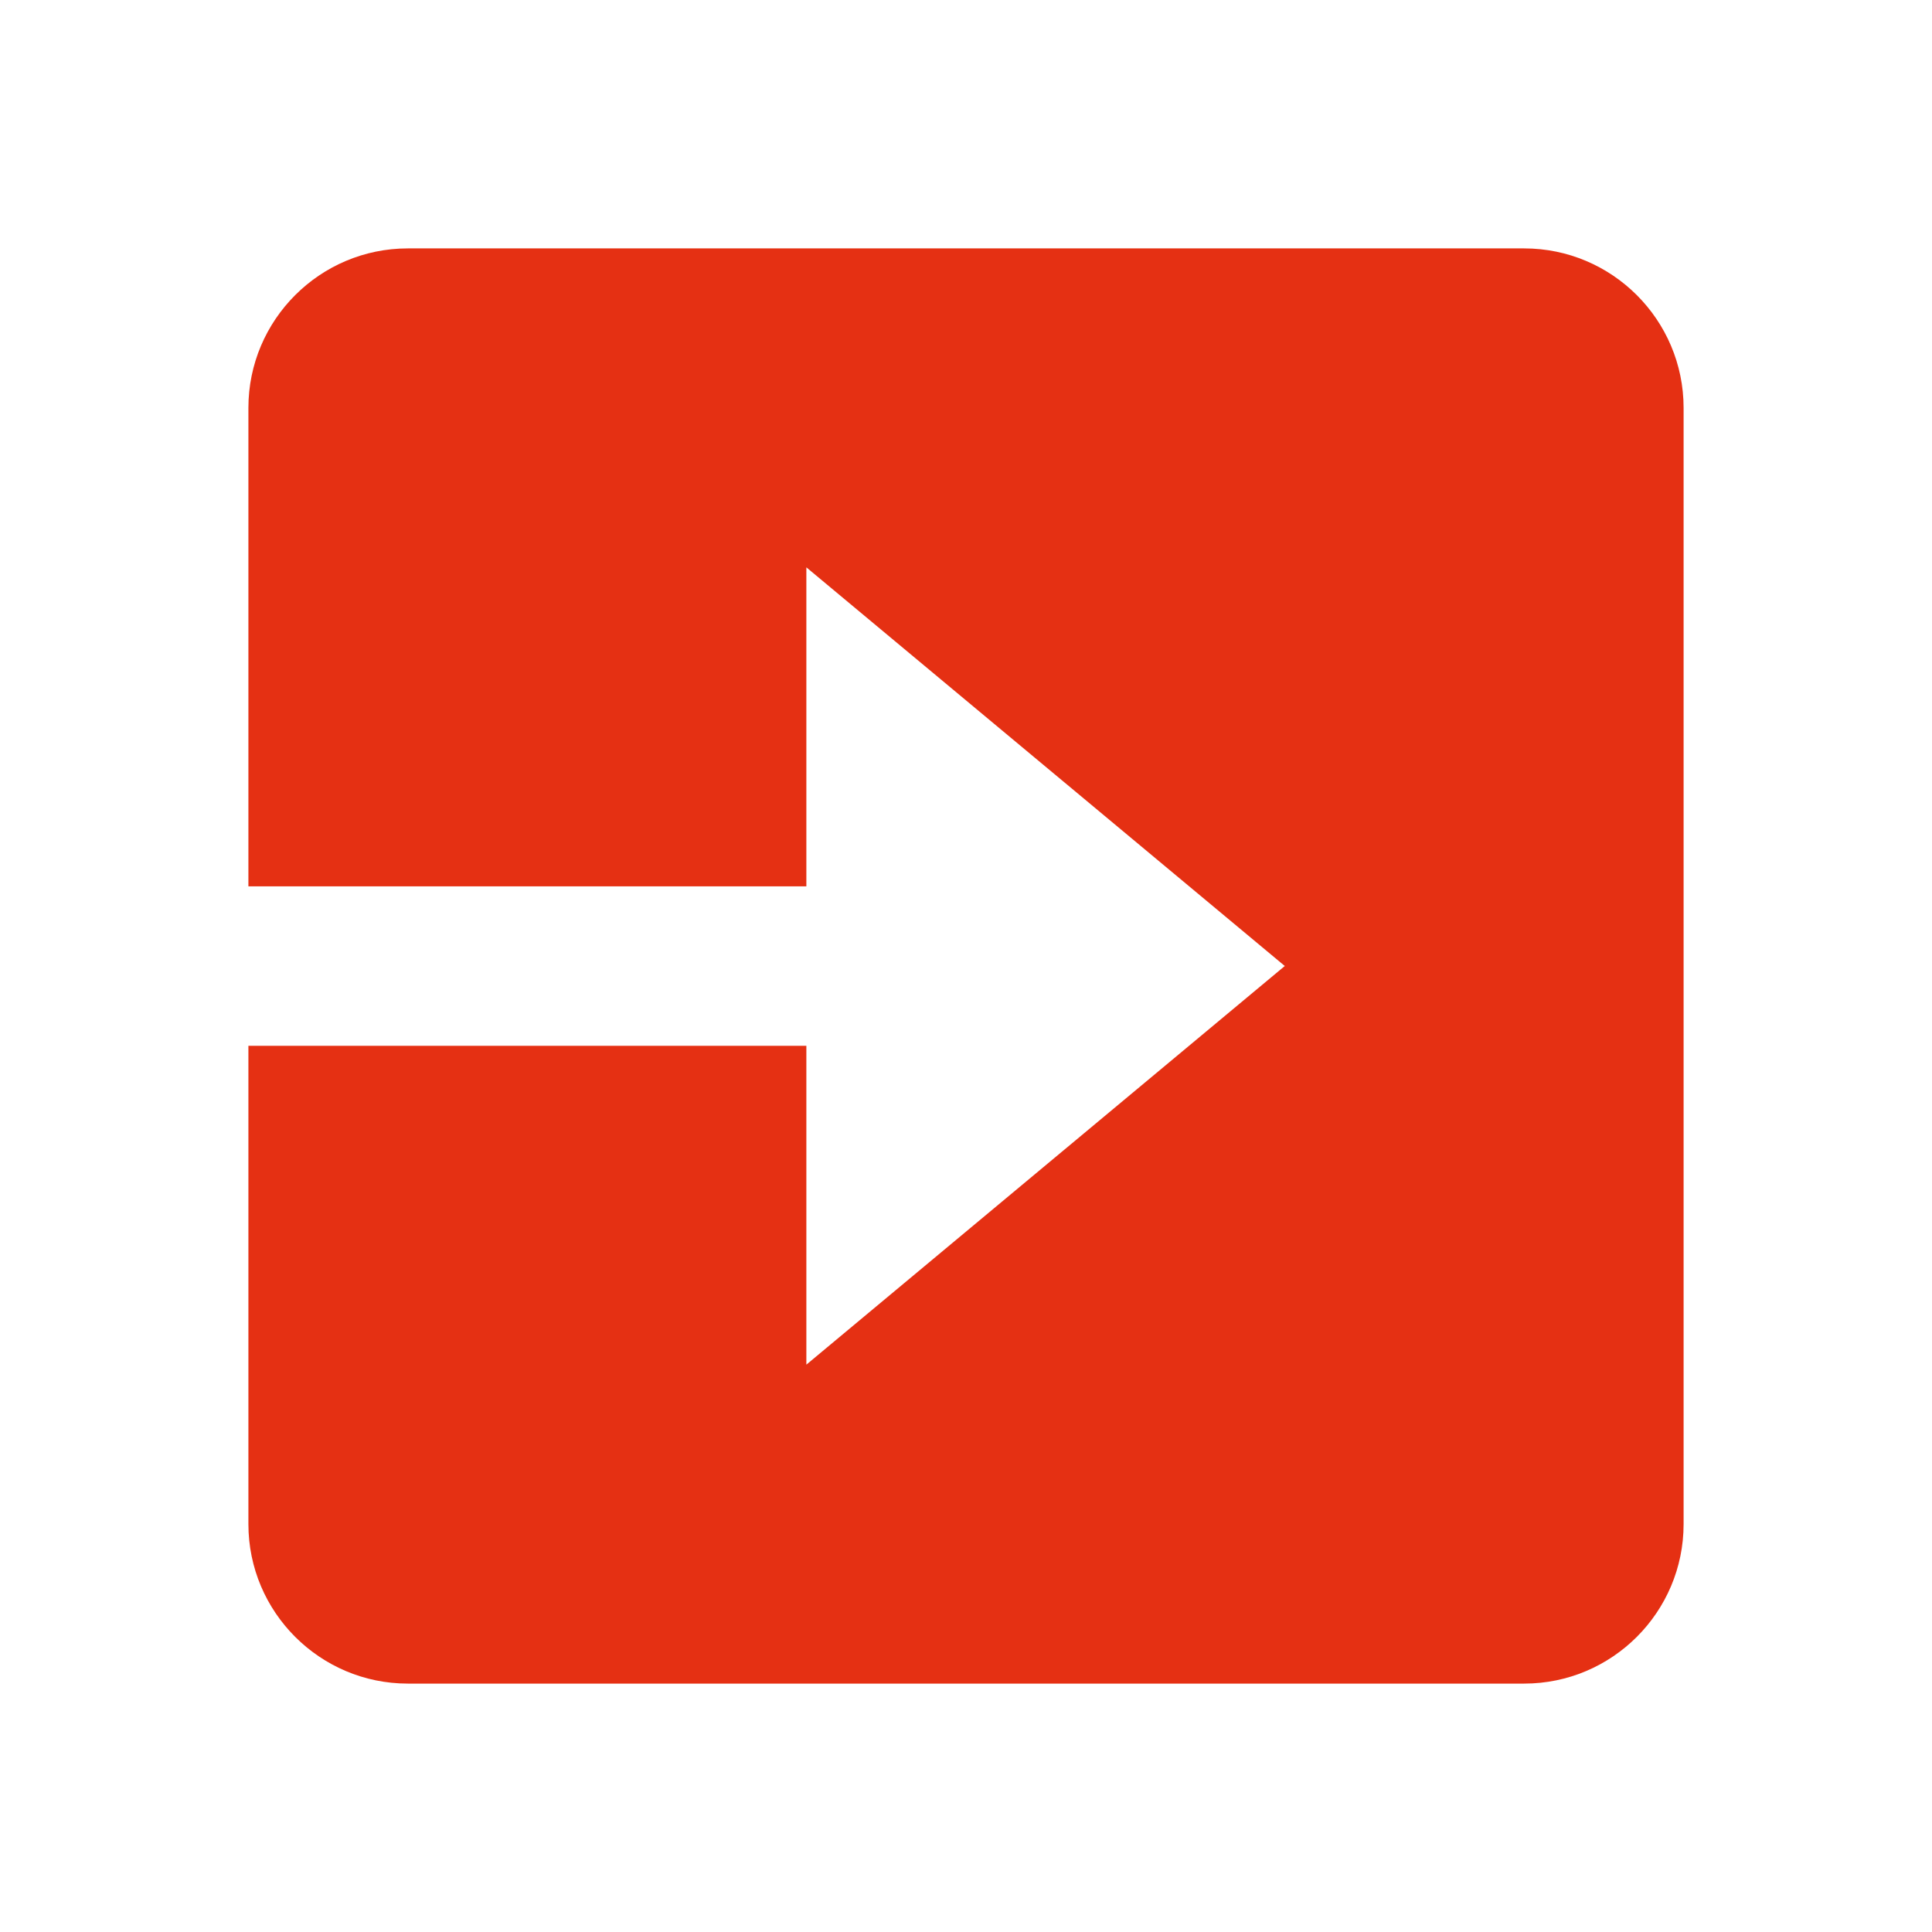
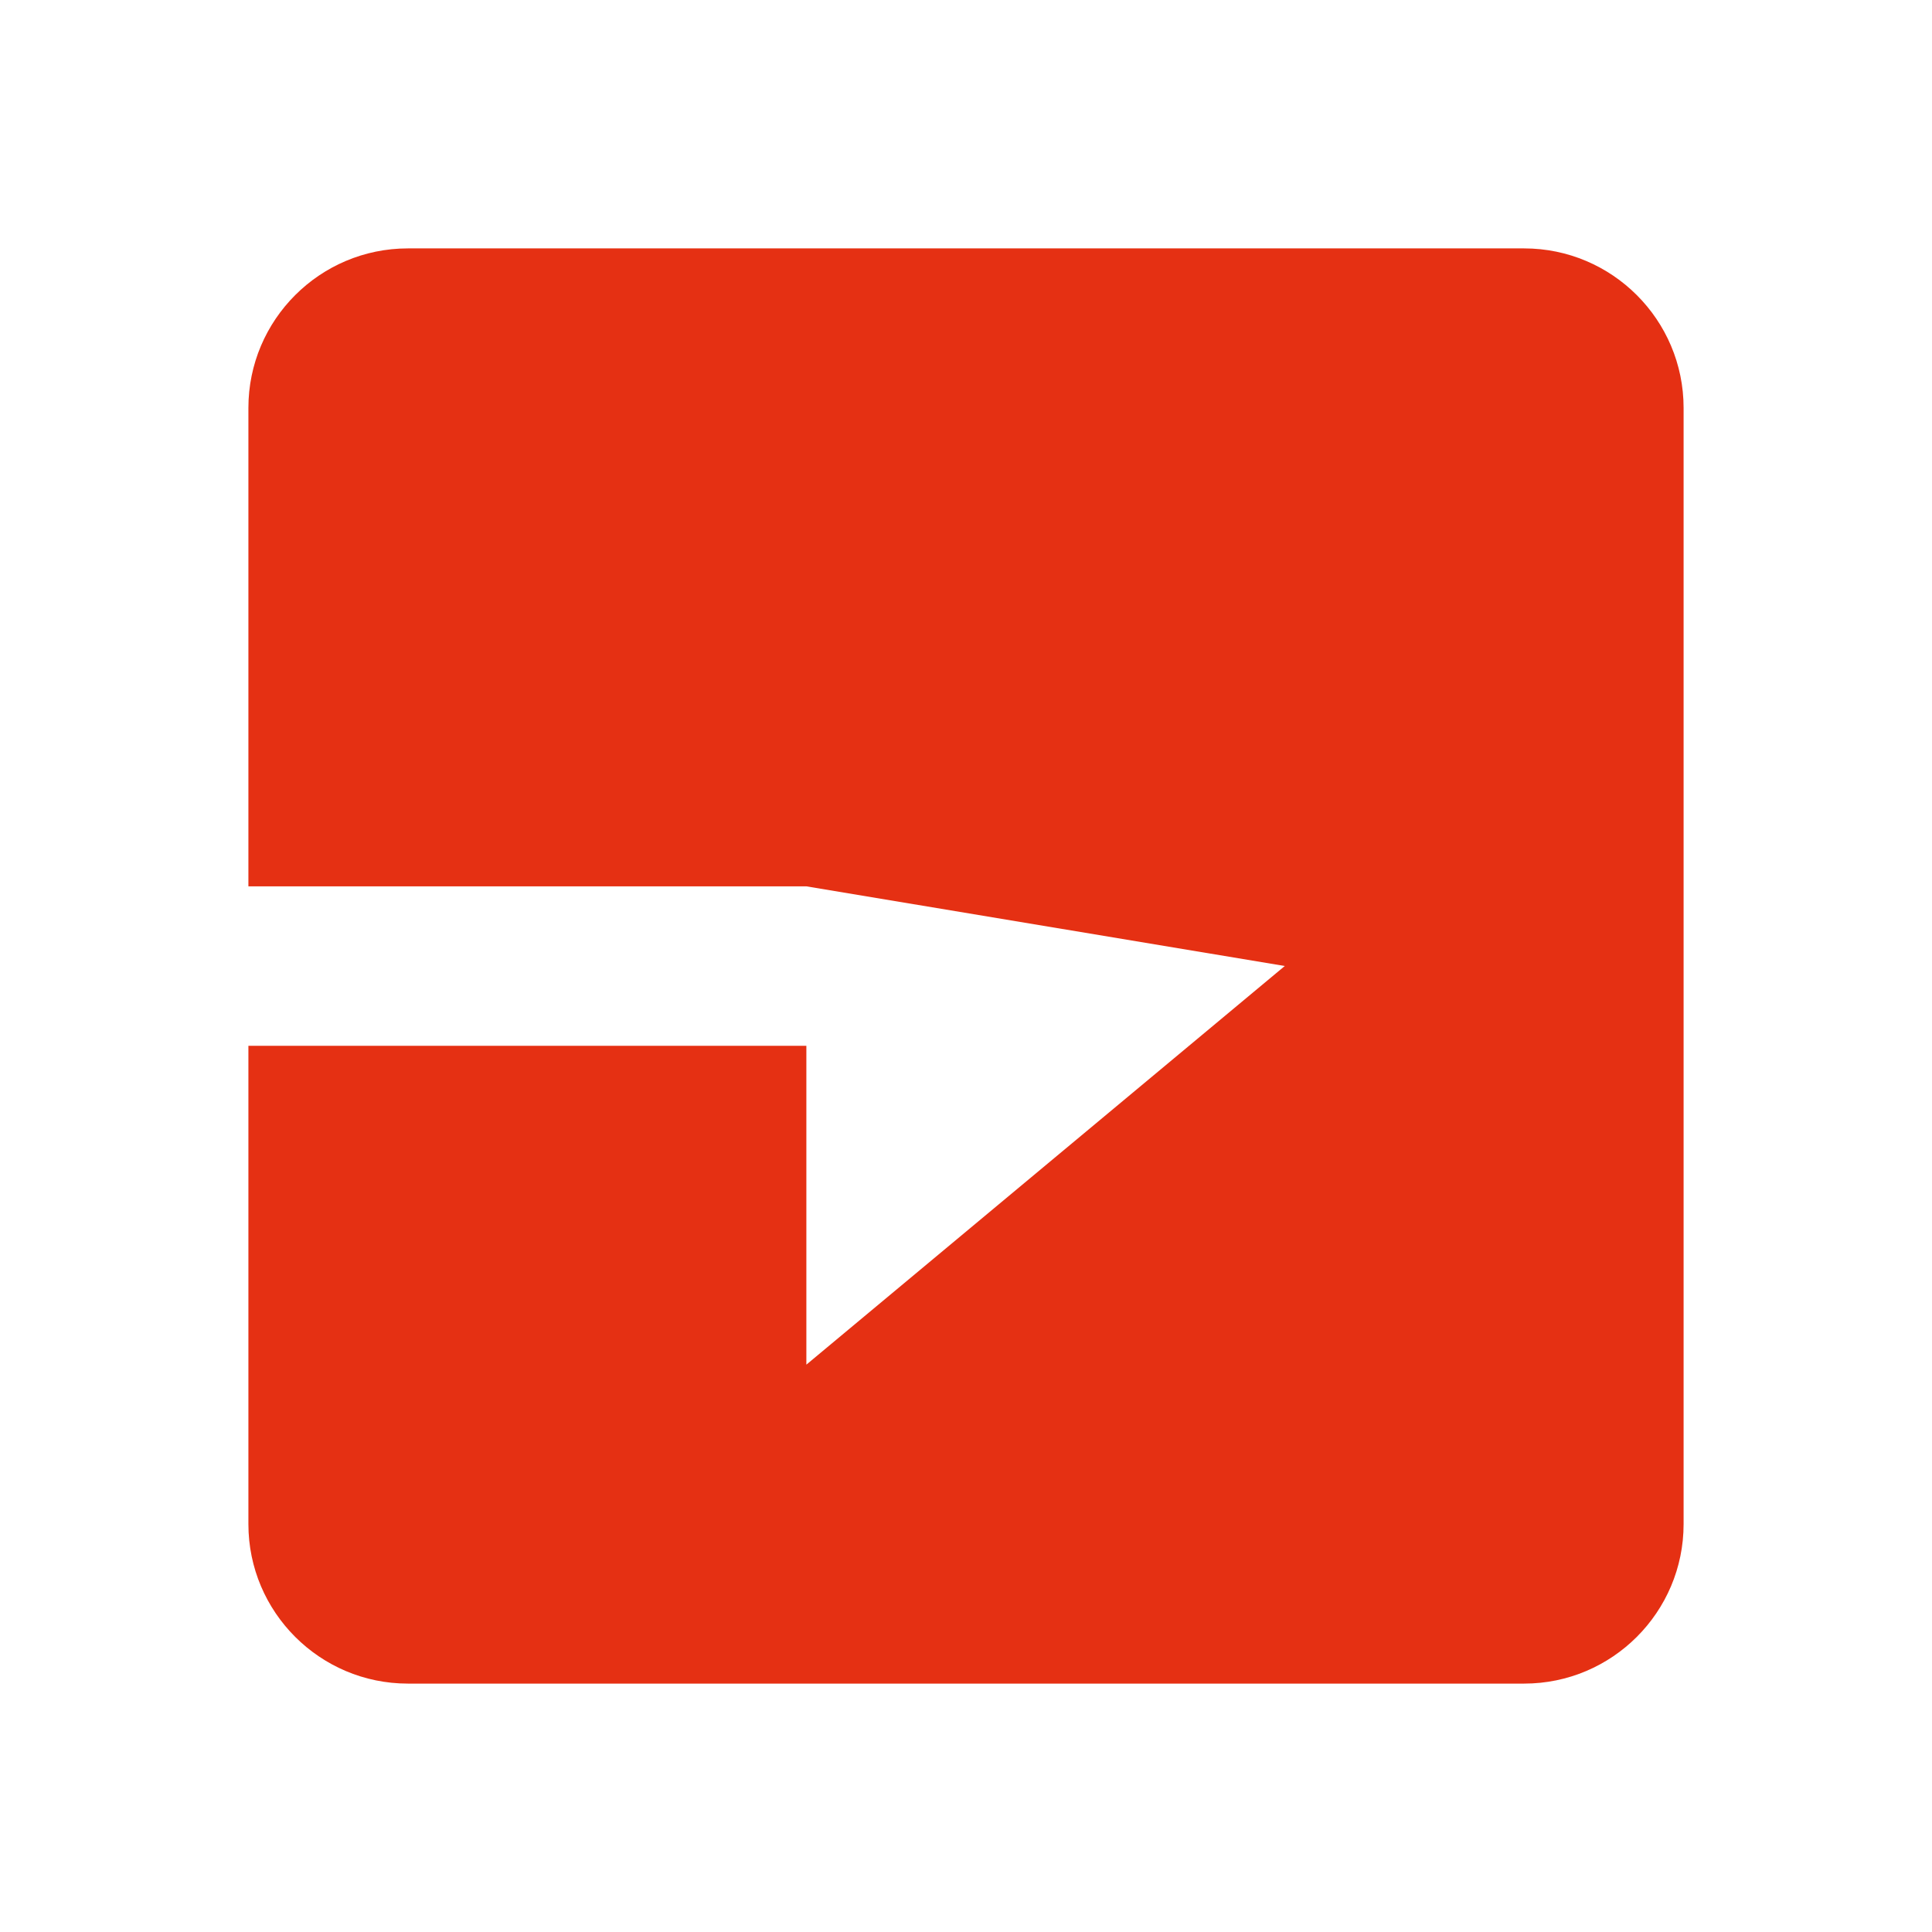
<svg xmlns="http://www.w3.org/2000/svg" width="70" height="70" viewBox="0 0 70 70" fill="none">
-   <path d="M14.778 61H55.222C58.409 61 61 58.409 61 55.222V14.778C61 11.591 58.409 9 55.222 9H14.778C11.591 9 9 11.591 9 14.778V32.114H29.216V20.556L46.55 35L29.216 49.444V37.892H9V55.222C9 58.409 11.591 61 14.778 61Z" fill="#E53013" />
+   <path d="M14.778 61H55.222C58.409 61 61 58.409 61 55.222V14.778C61 11.591 58.409 9 55.222 9H14.778C11.591 9 9 11.591 9 14.778V32.114H29.216L46.55 35L29.216 49.444V37.892H9V55.222C9 58.409 11.591 61 14.778 61Z" fill="#E53013" />
</svg>